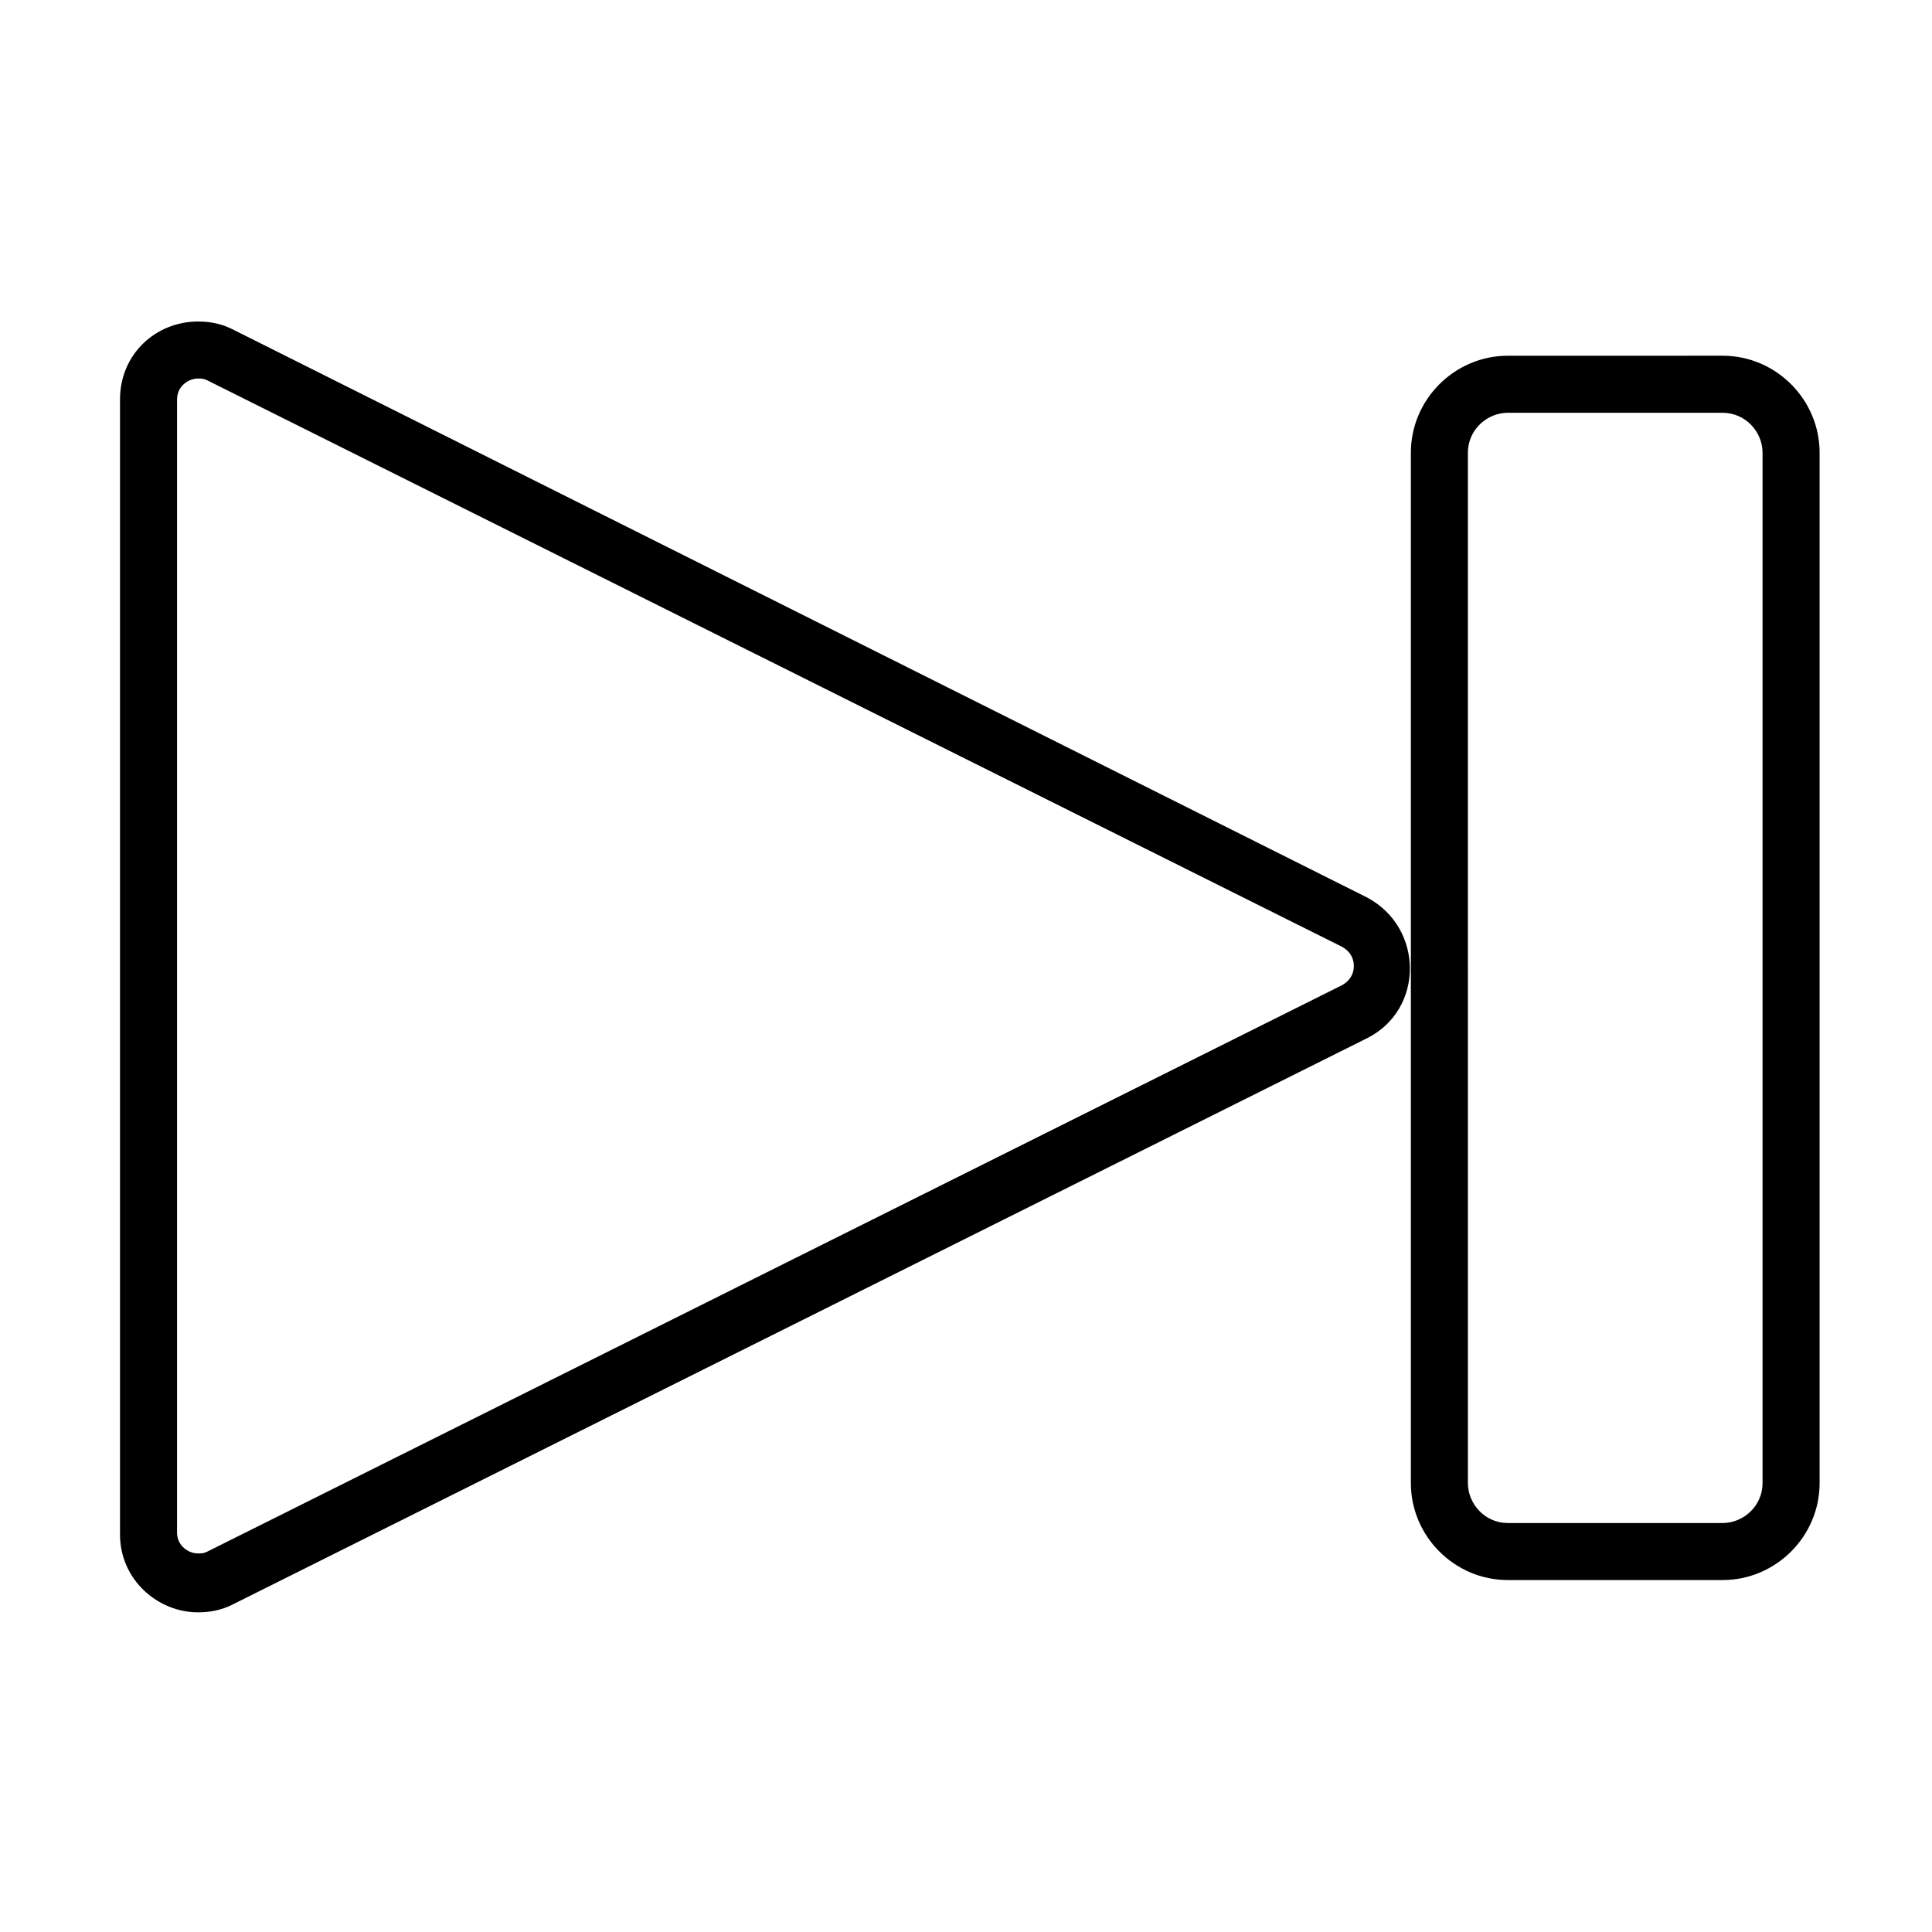
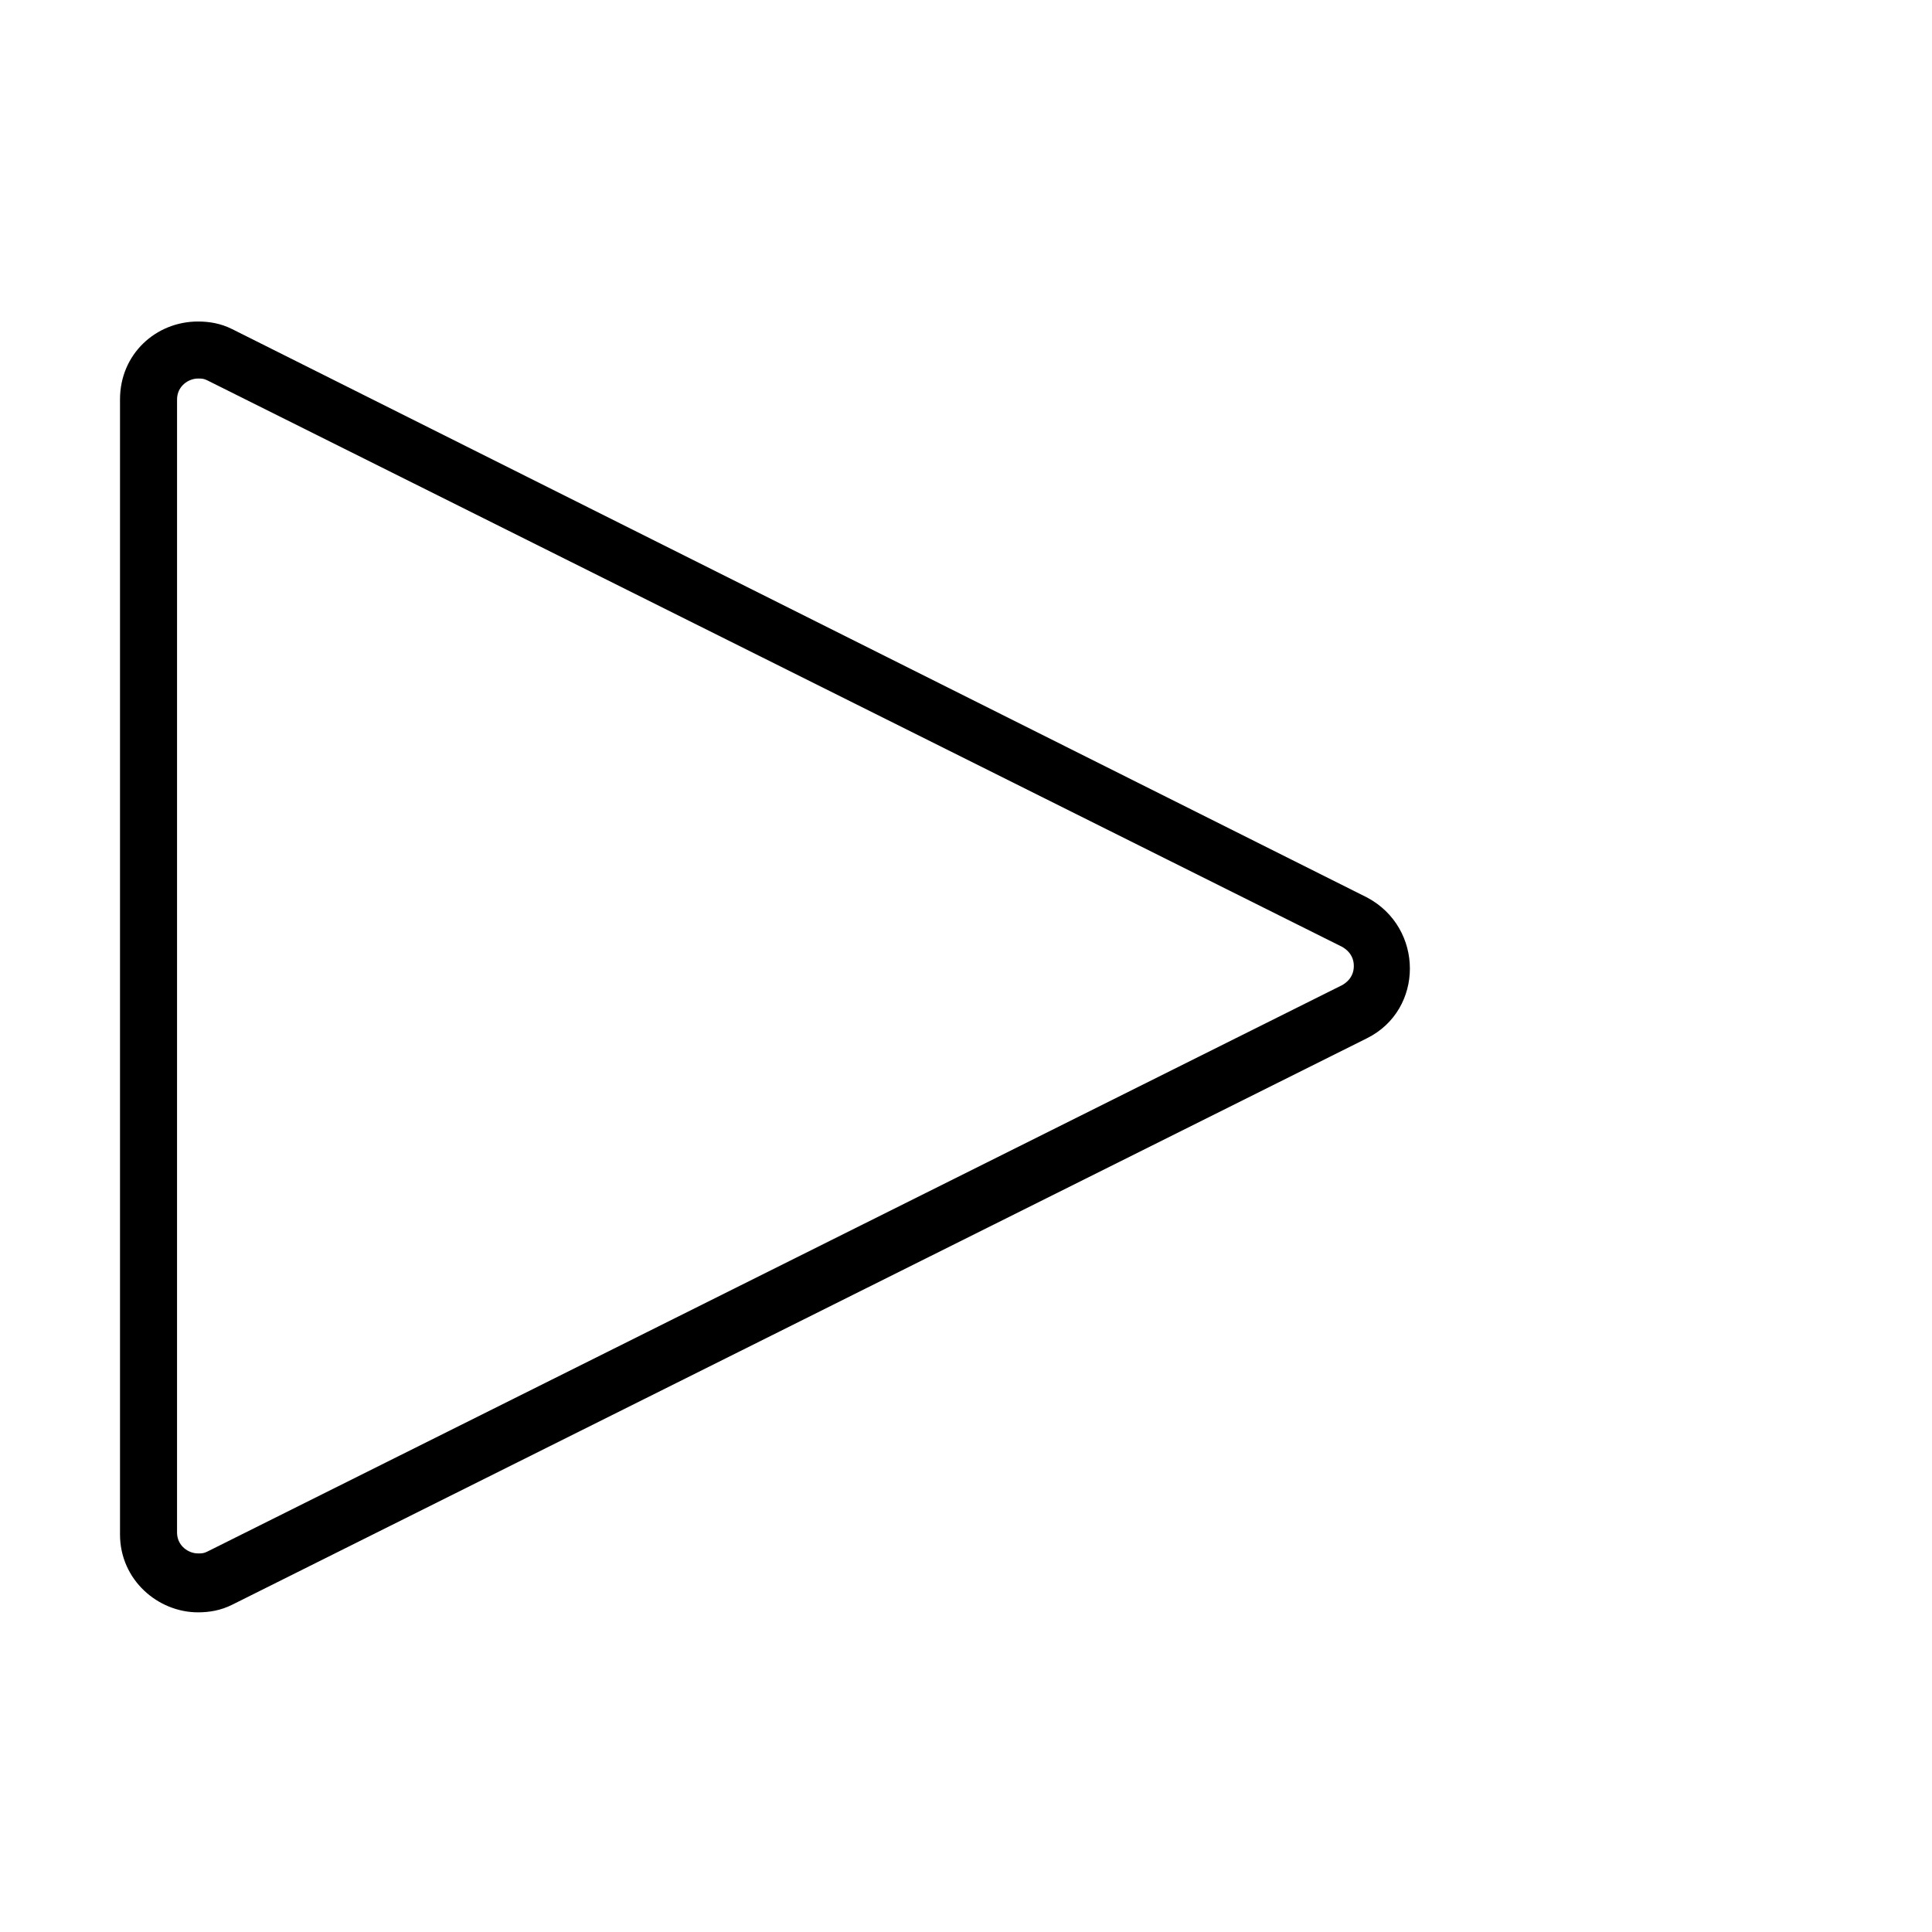
<svg xmlns="http://www.w3.org/2000/svg" fill="#000000" width="800px" height="800px" version="1.1" viewBox="144 144 512 512">
  <g>
    <path d="m205.53 231.22c-3.023-1.512-6.047-2.016-9.07-2.016-11.082 0-20.656 8.566-20.656 20.656v300.77c0 12.09 10.078 20.656 20.656 20.656 3.023 0 6.047-0.504 9.07-2.016l300.77-150.14c15.113-7.559 15.113-29.223 0-37.281zm294.23 173.81-300.78 150.14c-1.008 0.504-1.512 0.504-2.519 0.504-2.519 0-5.543-2.016-5.543-5.543l0.004-300.27c0-3.527 3.023-5.543 5.543-5.543 1.008 0 1.512 0 2.519 0.504l300.77 150.14c2.519 1.512 3.023 3.527 3.023 5.039s-0.504 3.523-3.023 5.035z" />
-     <path d="m543.59 562.73h56.93c14.105 0 25.695-11.586 25.695-25.695v-273.07c0-14.105-11.586-25.695-25.695-25.695l-56.93 0.004c-14.105 0-25.695 11.586-25.695 25.695v273.07c0 14.102 11.586 25.691 25.695 25.691zm-10.582-298.76c0-6.047 5.039-10.578 10.578-10.578h56.93c6.047 0 10.578 5.039 10.578 10.578v273.07c0 6.047-5.039 10.578-10.578 10.578h-56.926c-6.047 0-10.578-5.039-10.578-10.578z" />
  </g>
</svg>